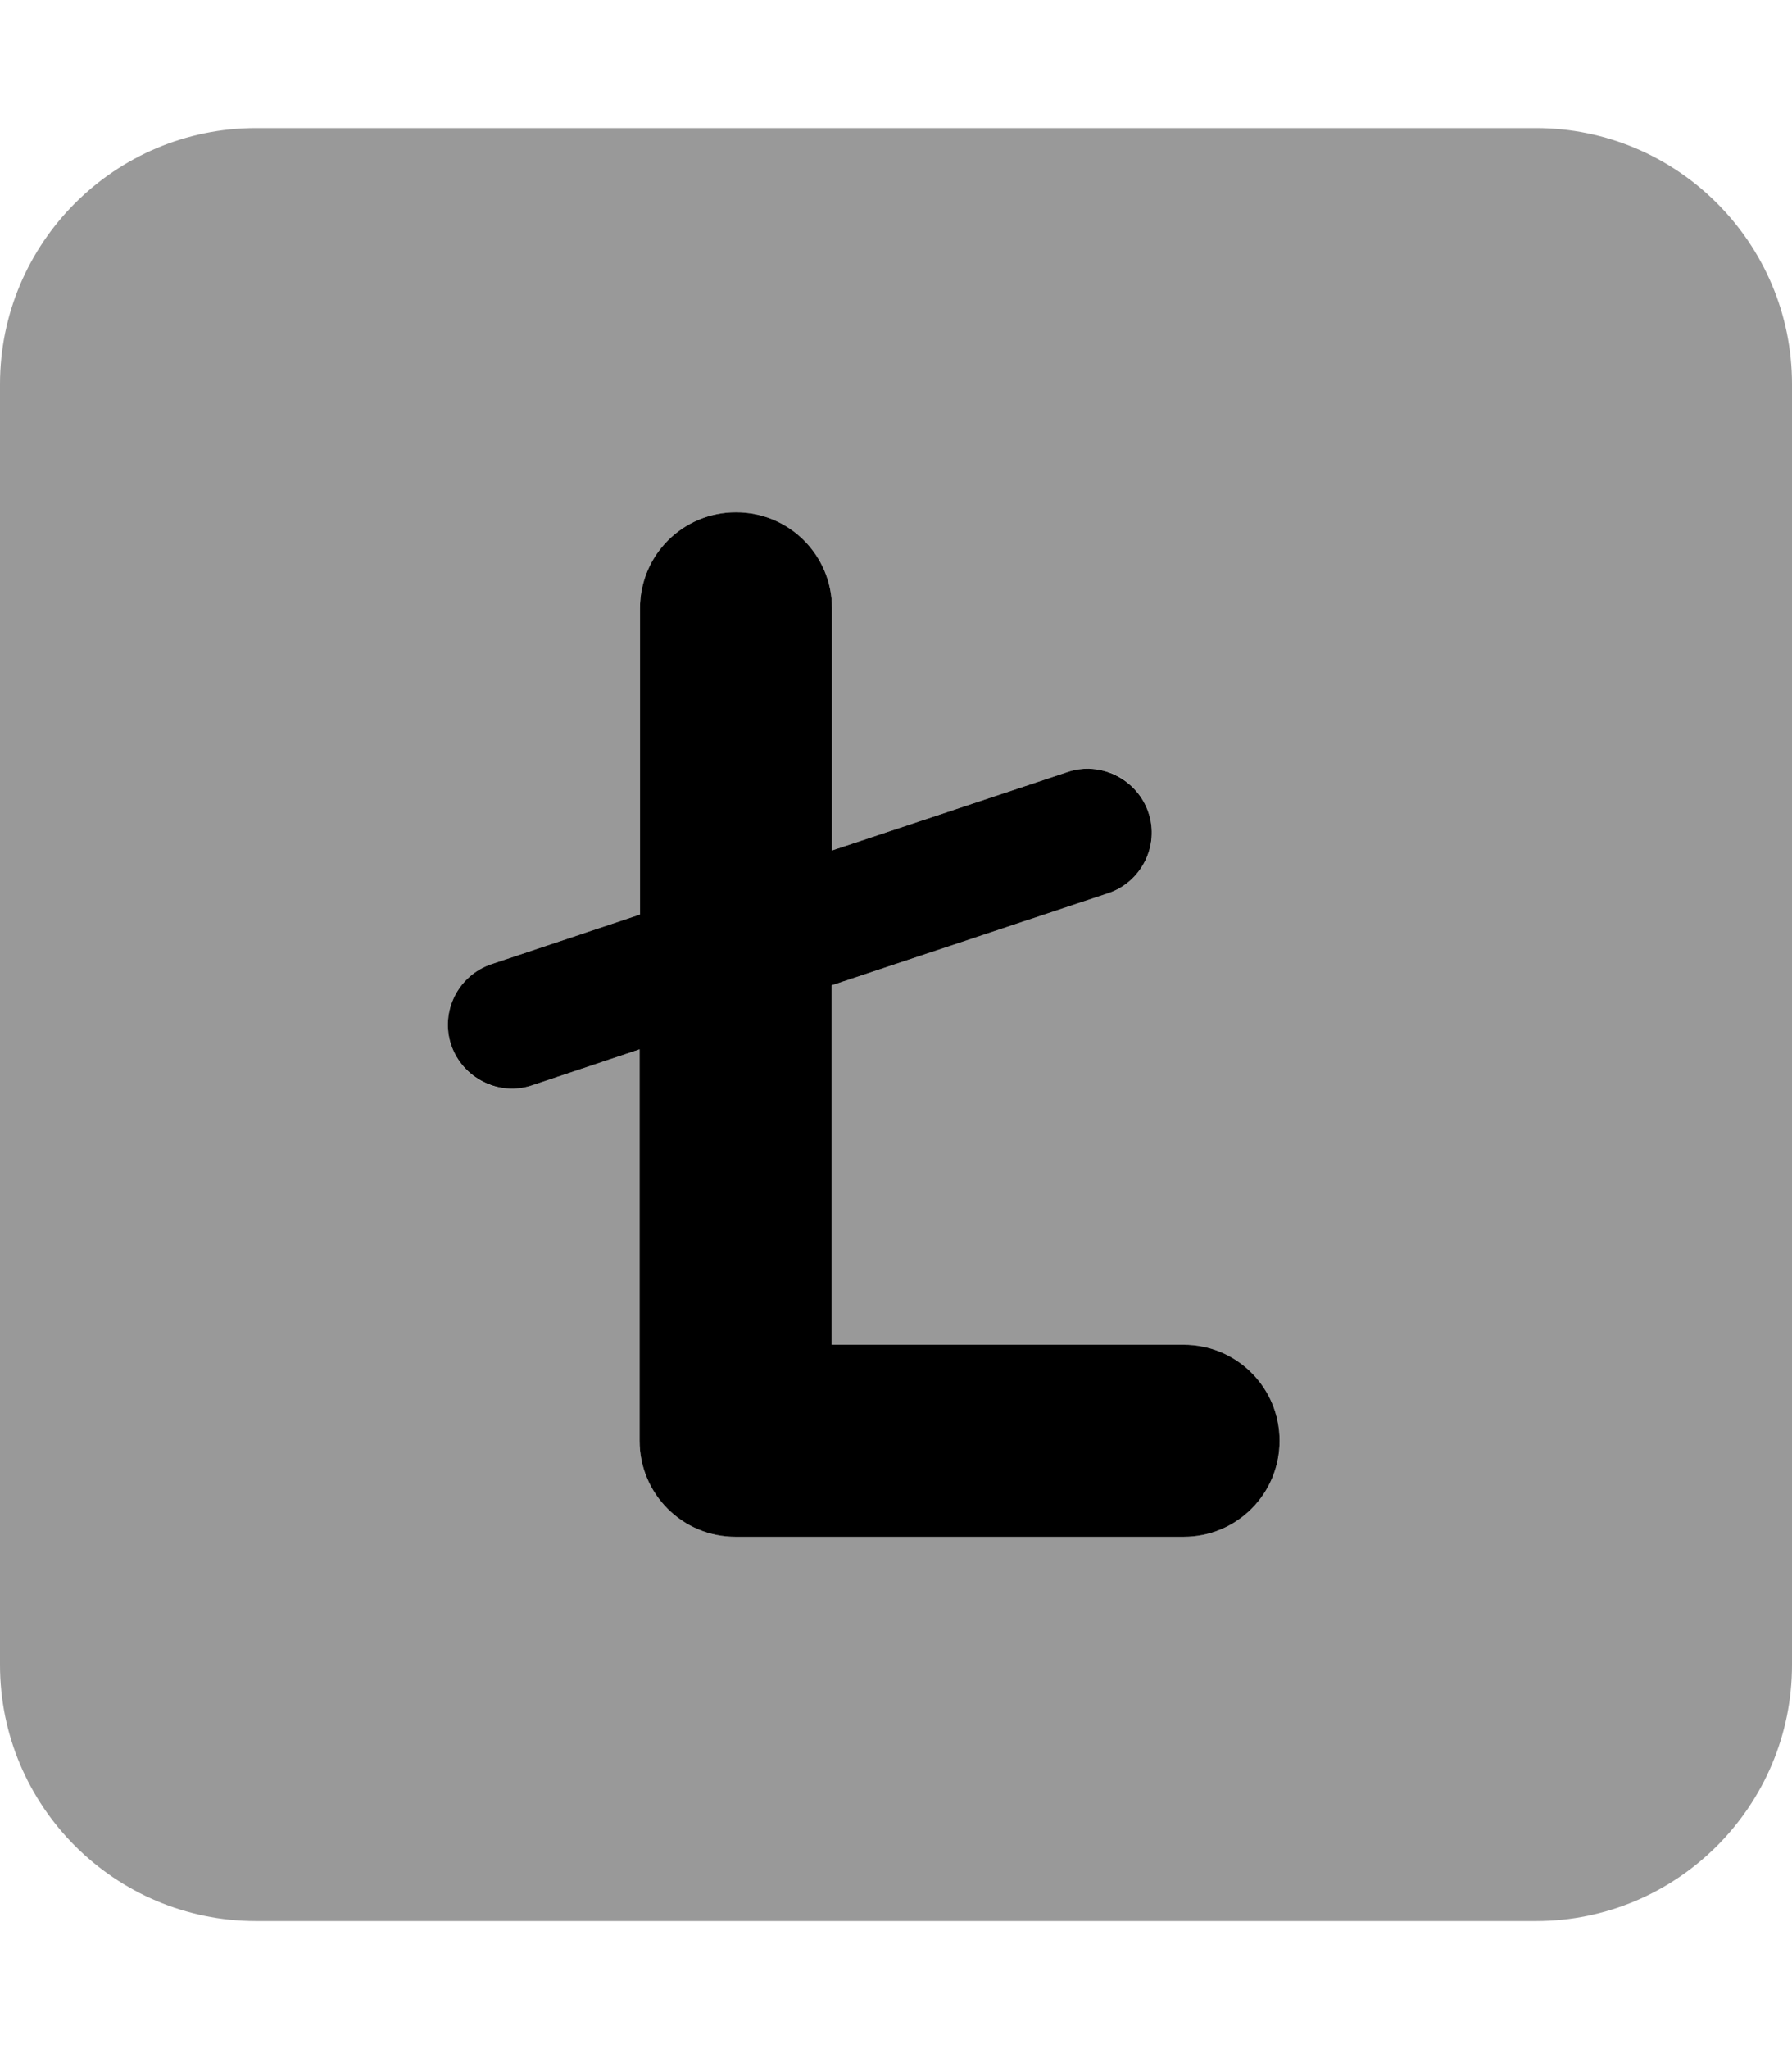
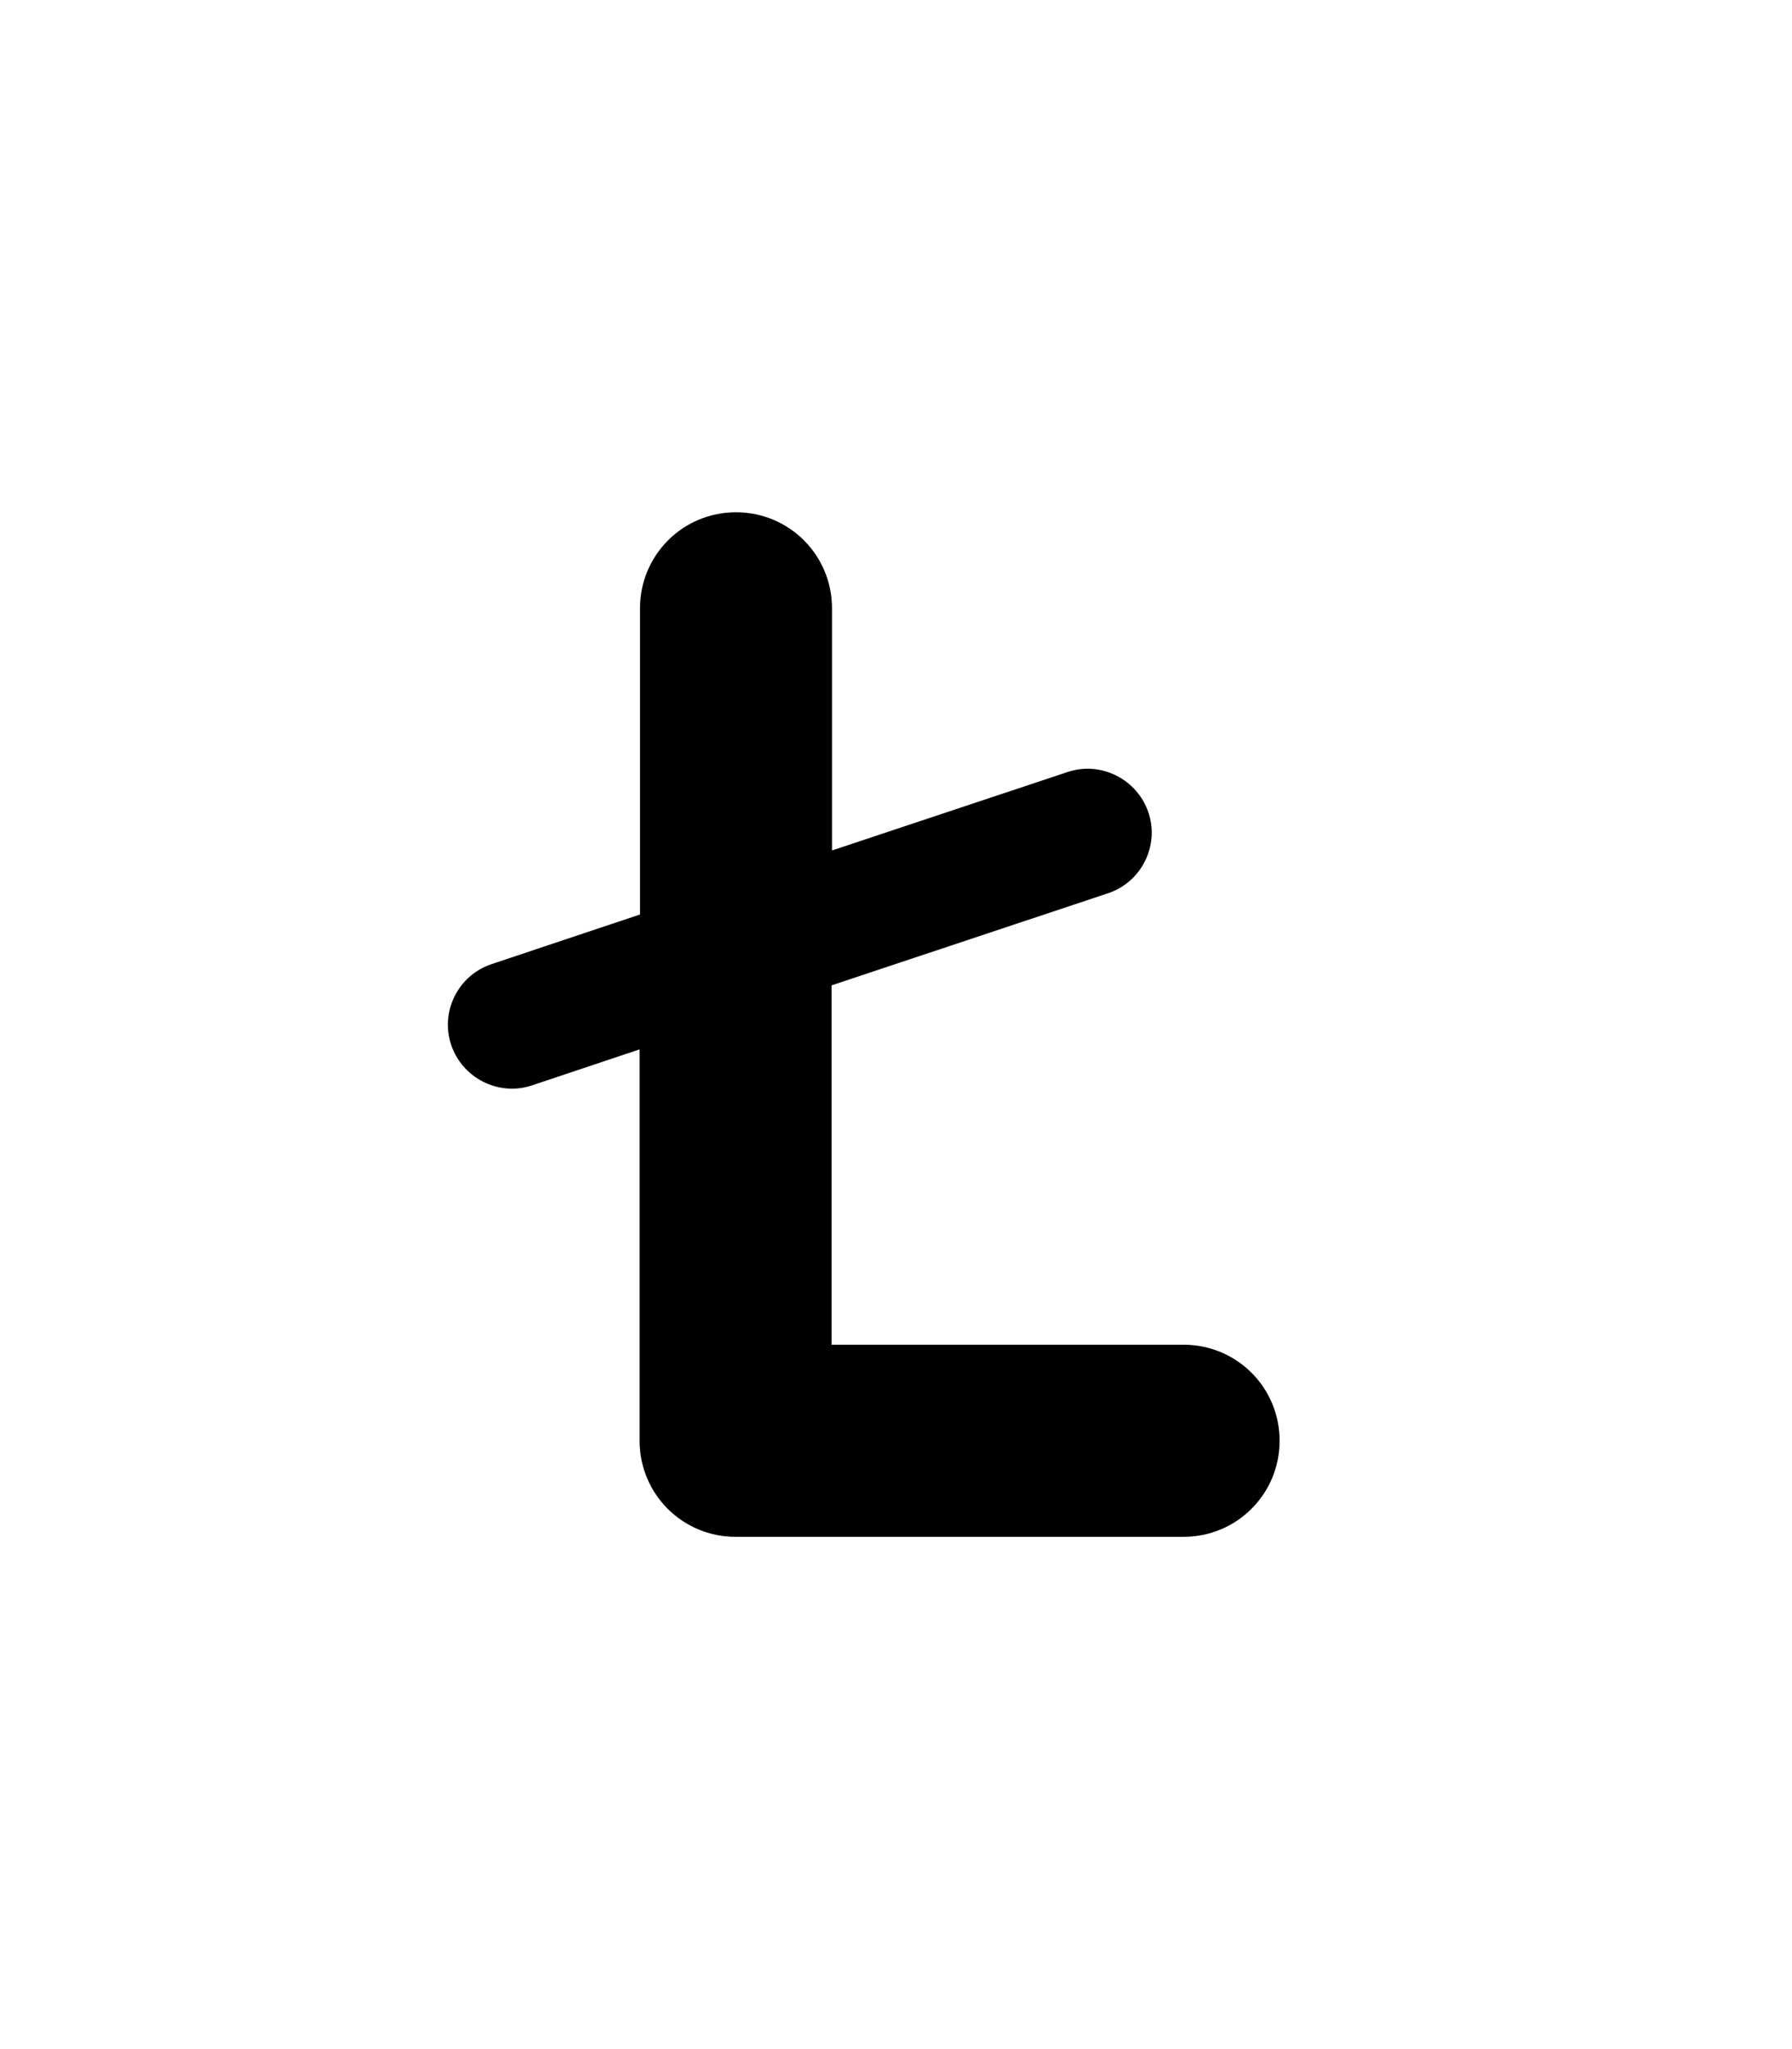
<svg xmlns="http://www.w3.org/2000/svg" viewBox="0 0 448 512">
-   <path opacity=".4" fill="currentColor" d="M0 96L0 416c0 35.3 28.7 64 64 64l320 0c35.3 0 64-28.7 64-64l0-320c0-35.3-28.7-64-64-64L64 32C28.7 32 0 60.7 0 96zM112.8 261.1c-2.8-8.4 1.7-17.4 10.1-20.2l37.1-12.4 0-76.5c0-13.3 10.7-24 24-24s24 10.7 24 24l0 60.5 58.9-19.6c8.4-2.8 17.4 1.7 20.2 10.1s-1.7 17.4-10.1 20.2l-69.1 23 0 89.8 88 0c13.3 0 24 10.7 24 24s-10.7 24-24 24l-112 0c-13.3 0-24-10.7-24-24l0-97.8-26.9 9c-8.4 2.8-17.4-1.7-20.2-10.1z" />
  <path fill="currentColor" d="M208 152c0-13.3-10.7-24-24-24s-24 10.7-24 24l0 76.5-37.1 12.4c-8.4 2.8-12.9 11.9-10.1 20.2s11.9 12.9 20.2 10.1l26.9-9 0 97.8c0 13.3 10.7 24 24 24l112 0c13.3 0 24-10.7 24-24s-10.7-24-24-24l-88 0 0-89.8 69.1-23c8.4-2.8 12.9-11.9 10.1-20.2s-11.9-12.9-20.2-10.1L208 212.5 208 152z" />
</svg>